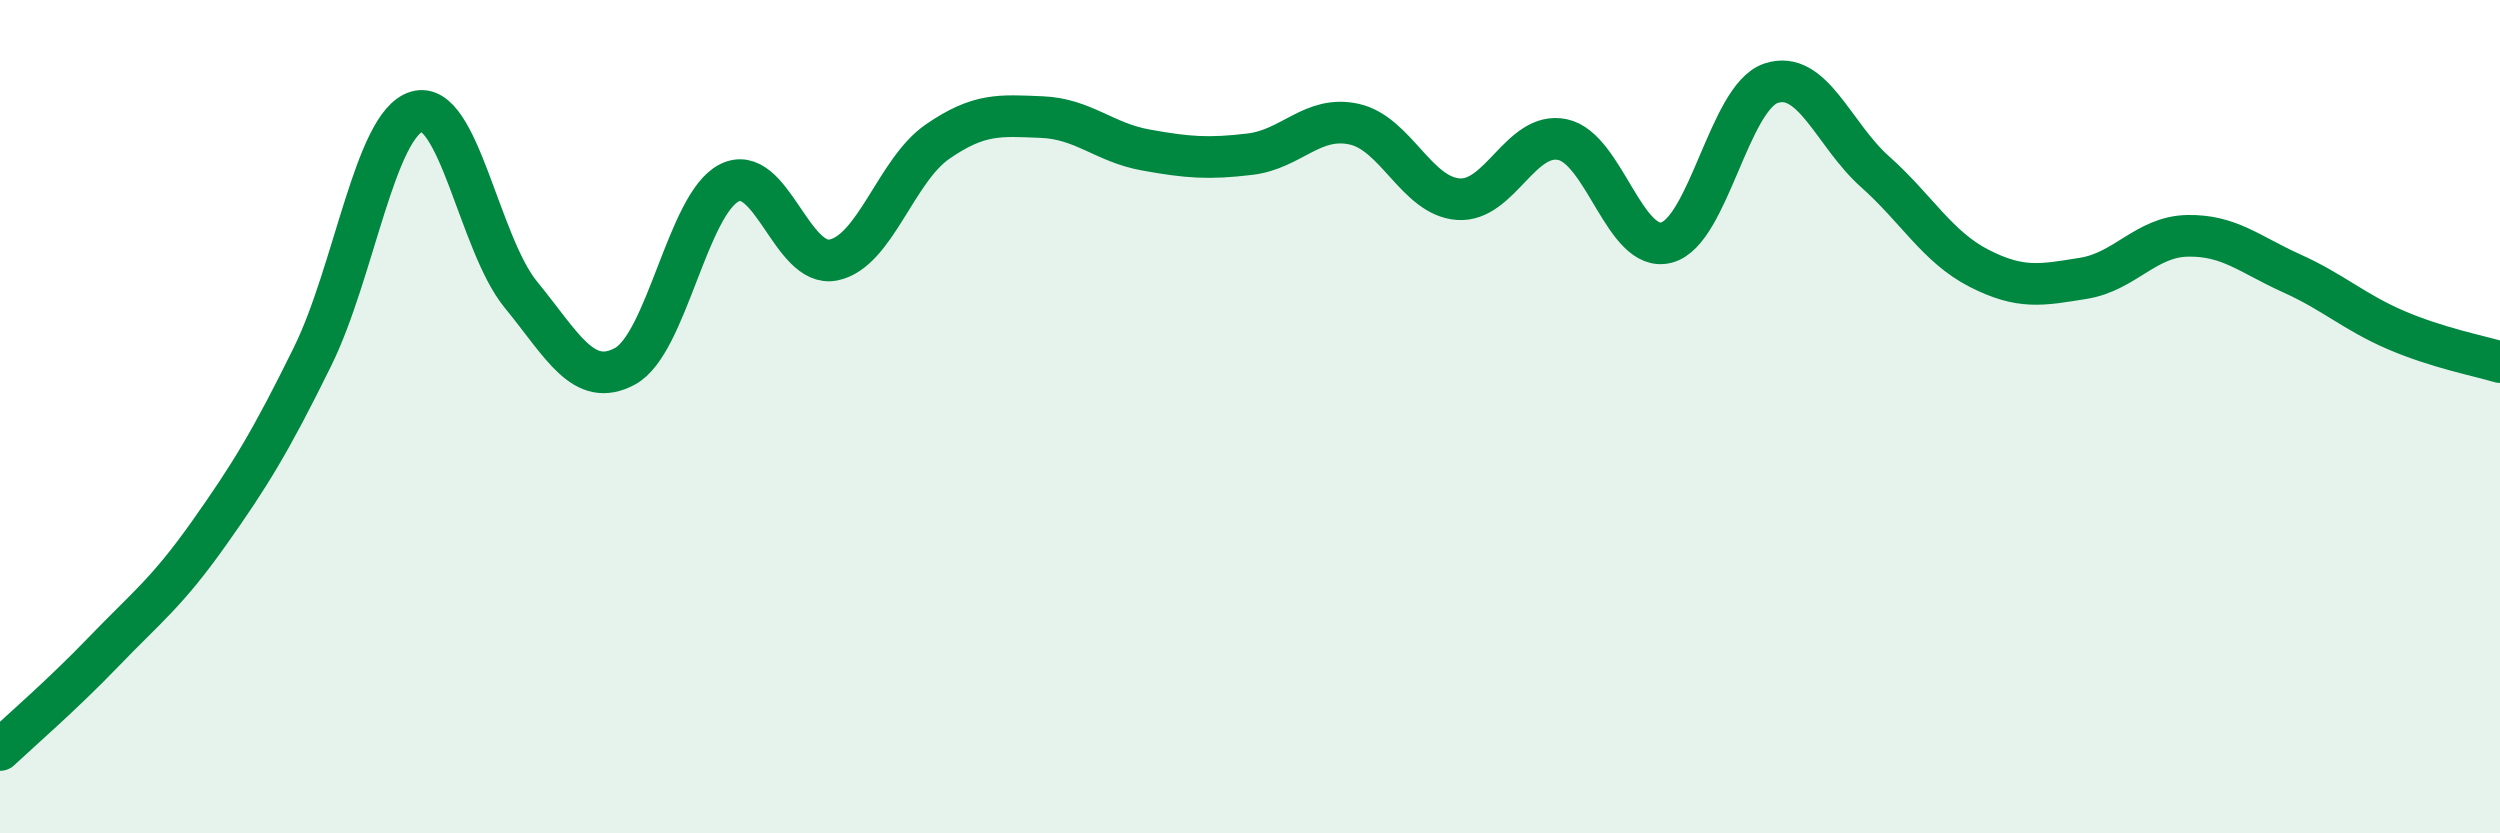
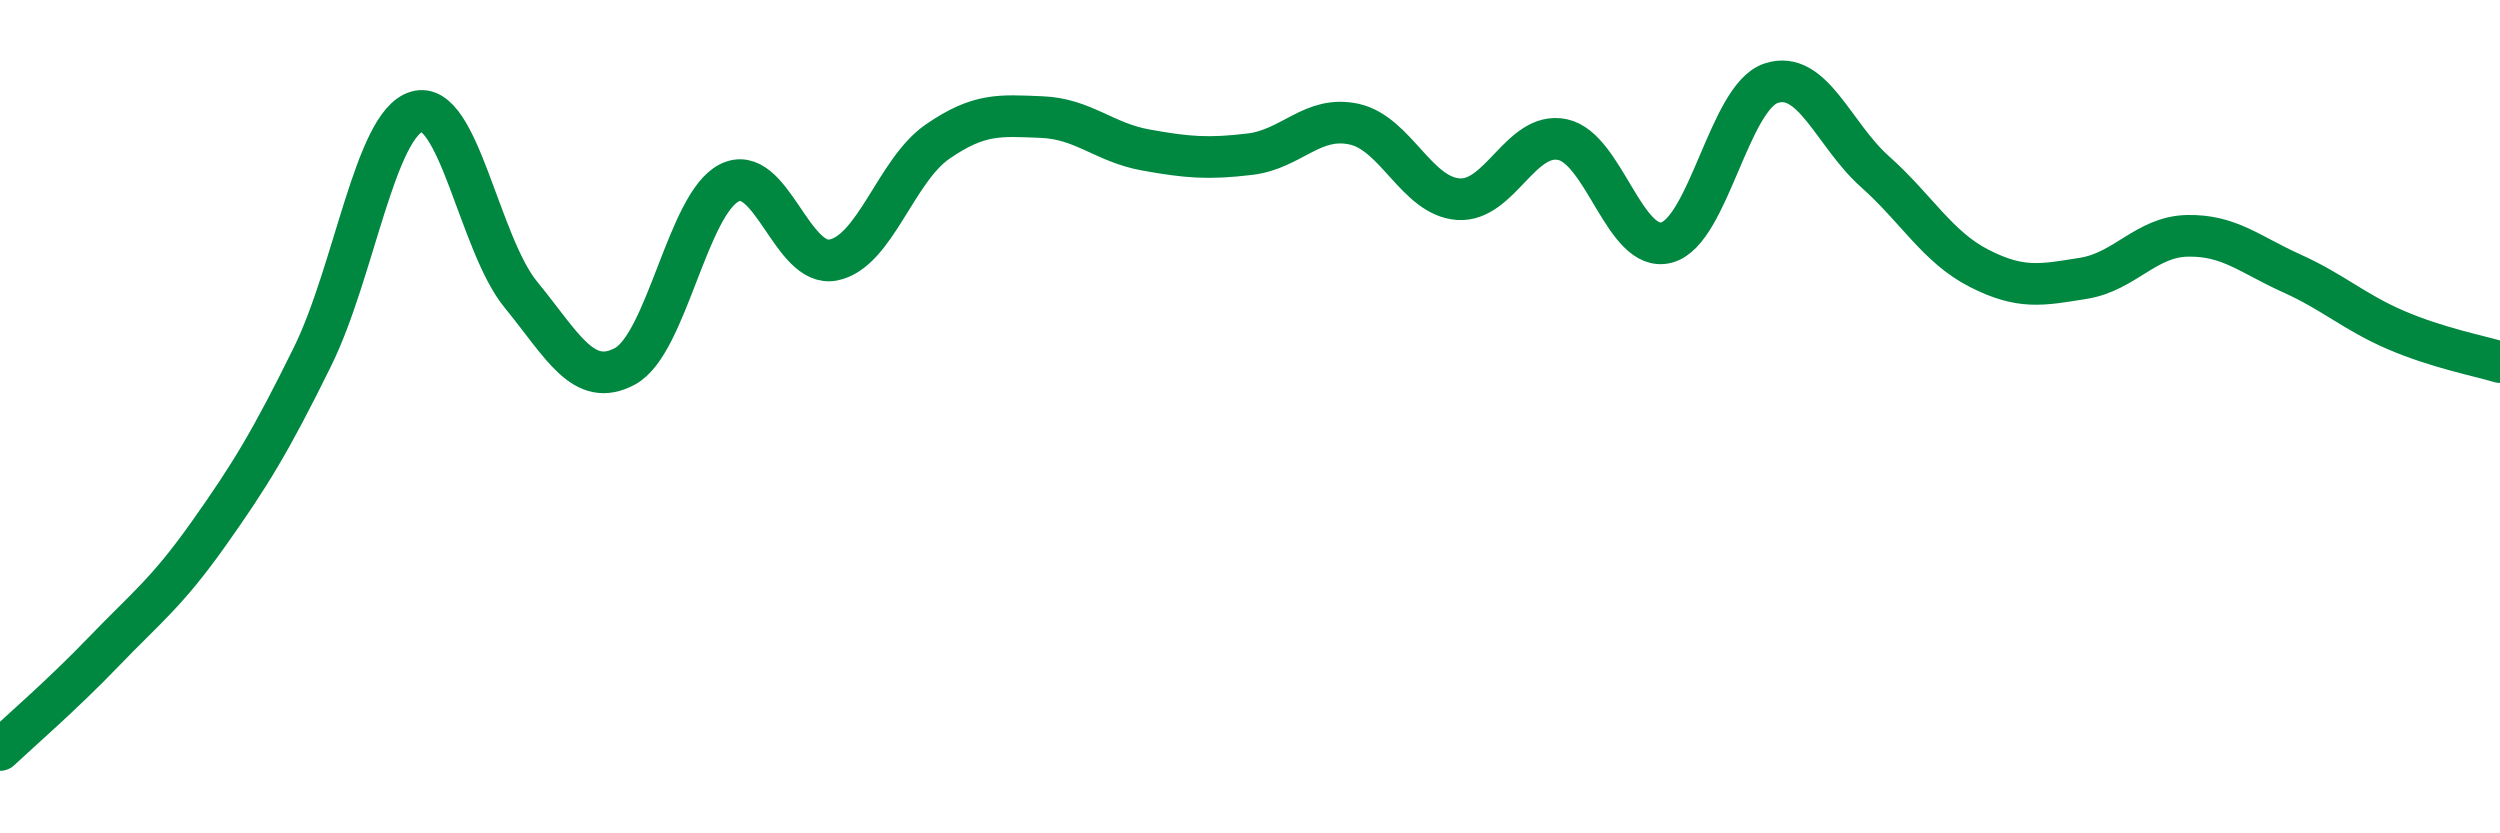
<svg xmlns="http://www.w3.org/2000/svg" width="60" height="20" viewBox="0 0 60 20">
-   <path d="M 0,18 C 0.5,17.53 1.5,16.67 2.5,15.63 C 3.5,14.59 4,14.23 5,12.82 C 6,11.41 6.5,10.59 7.5,8.56 C 8.5,6.53 9,2.98 10,2.68 C 11,2.38 11.5,5.85 12.5,7.07 C 13.5,8.29 14,9.33 15,8.79 C 16,8.25 16.5,4.9 17.5,4.39 C 18.5,3.88 19,6.44 20,6.24 C 21,6.04 21.5,4.09 22.5,3.4 C 23.5,2.71 24,2.77 25,2.81 C 26,2.85 26.5,3.42 27.5,3.6 C 28.5,3.78 29,3.82 30,3.7 C 31,3.58 31.5,2.76 32.5,2.98 C 33.5,3.2 34,4.71 35,4.78 C 36,4.85 36.5,3.14 37.5,3.35 C 38.5,3.56 39,6.09 40,5.82 C 41,5.55 41.5,2.34 42.5,2 C 43.5,1.66 44,3.23 45,4.12 C 46,5.01 46.5,5.93 47.5,6.44 C 48.5,6.95 49,6.84 50,6.68 C 51,6.52 51.5,5.68 52.5,5.66 C 53.5,5.64 54,6.11 55,6.56 C 56,7.01 56.5,7.49 57.5,7.92 C 58.5,8.35 59.5,8.54 60,8.69L60 20L0 20Z" fill="#008740" opacity="0.1" stroke-linecap="round" stroke-linejoin="round" />
  <path d="M 0,18 C 0.5,17.53 1.5,16.67 2.5,15.63 C 3.5,14.59 4,14.23 5,12.82 C 6,11.41 6.5,10.59 7.5,8.56 C 8.5,6.53 9,2.98 10,2.68 C 11,2.38 11.5,5.85 12.5,7.07 C 13.5,8.29 14,9.33 15,8.79 C 16,8.25 16.5,4.9 17.5,4.39 C 18.5,3.88 19,6.44 20,6.24 C 21,6.04 21.5,4.09 22.5,3.4 C 23.5,2.71 24,2.77 25,2.81 C 26,2.85 26.5,3.42 27.5,3.6 C 28.5,3.78 29,3.82 30,3.7 C 31,3.58 31.5,2.76 32.5,2.98 C 33.5,3.2 34,4.71 35,4.78 C 36,4.85 36.5,3.14 37.5,3.35 C 38.5,3.56 39,6.09 40,5.82 C 41,5.55 41.5,2.34 42.5,2 C 43.5,1.66 44,3.23 45,4.12 C 46,5.01 46.5,5.93 47.5,6.44 C 48.5,6.95 49,6.84 50,6.68 C 51,6.52 51.5,5.68 52.5,5.66 C 53.5,5.64 54,6.11 55,6.56 C 56,7.01 56.5,7.49 57.5,7.92 C 58.5,8.35 59.5,8.54 60,8.69" stroke="#008740" stroke-width="1" fill="none" stroke-linecap="round" stroke-linejoin="round" />
</svg>